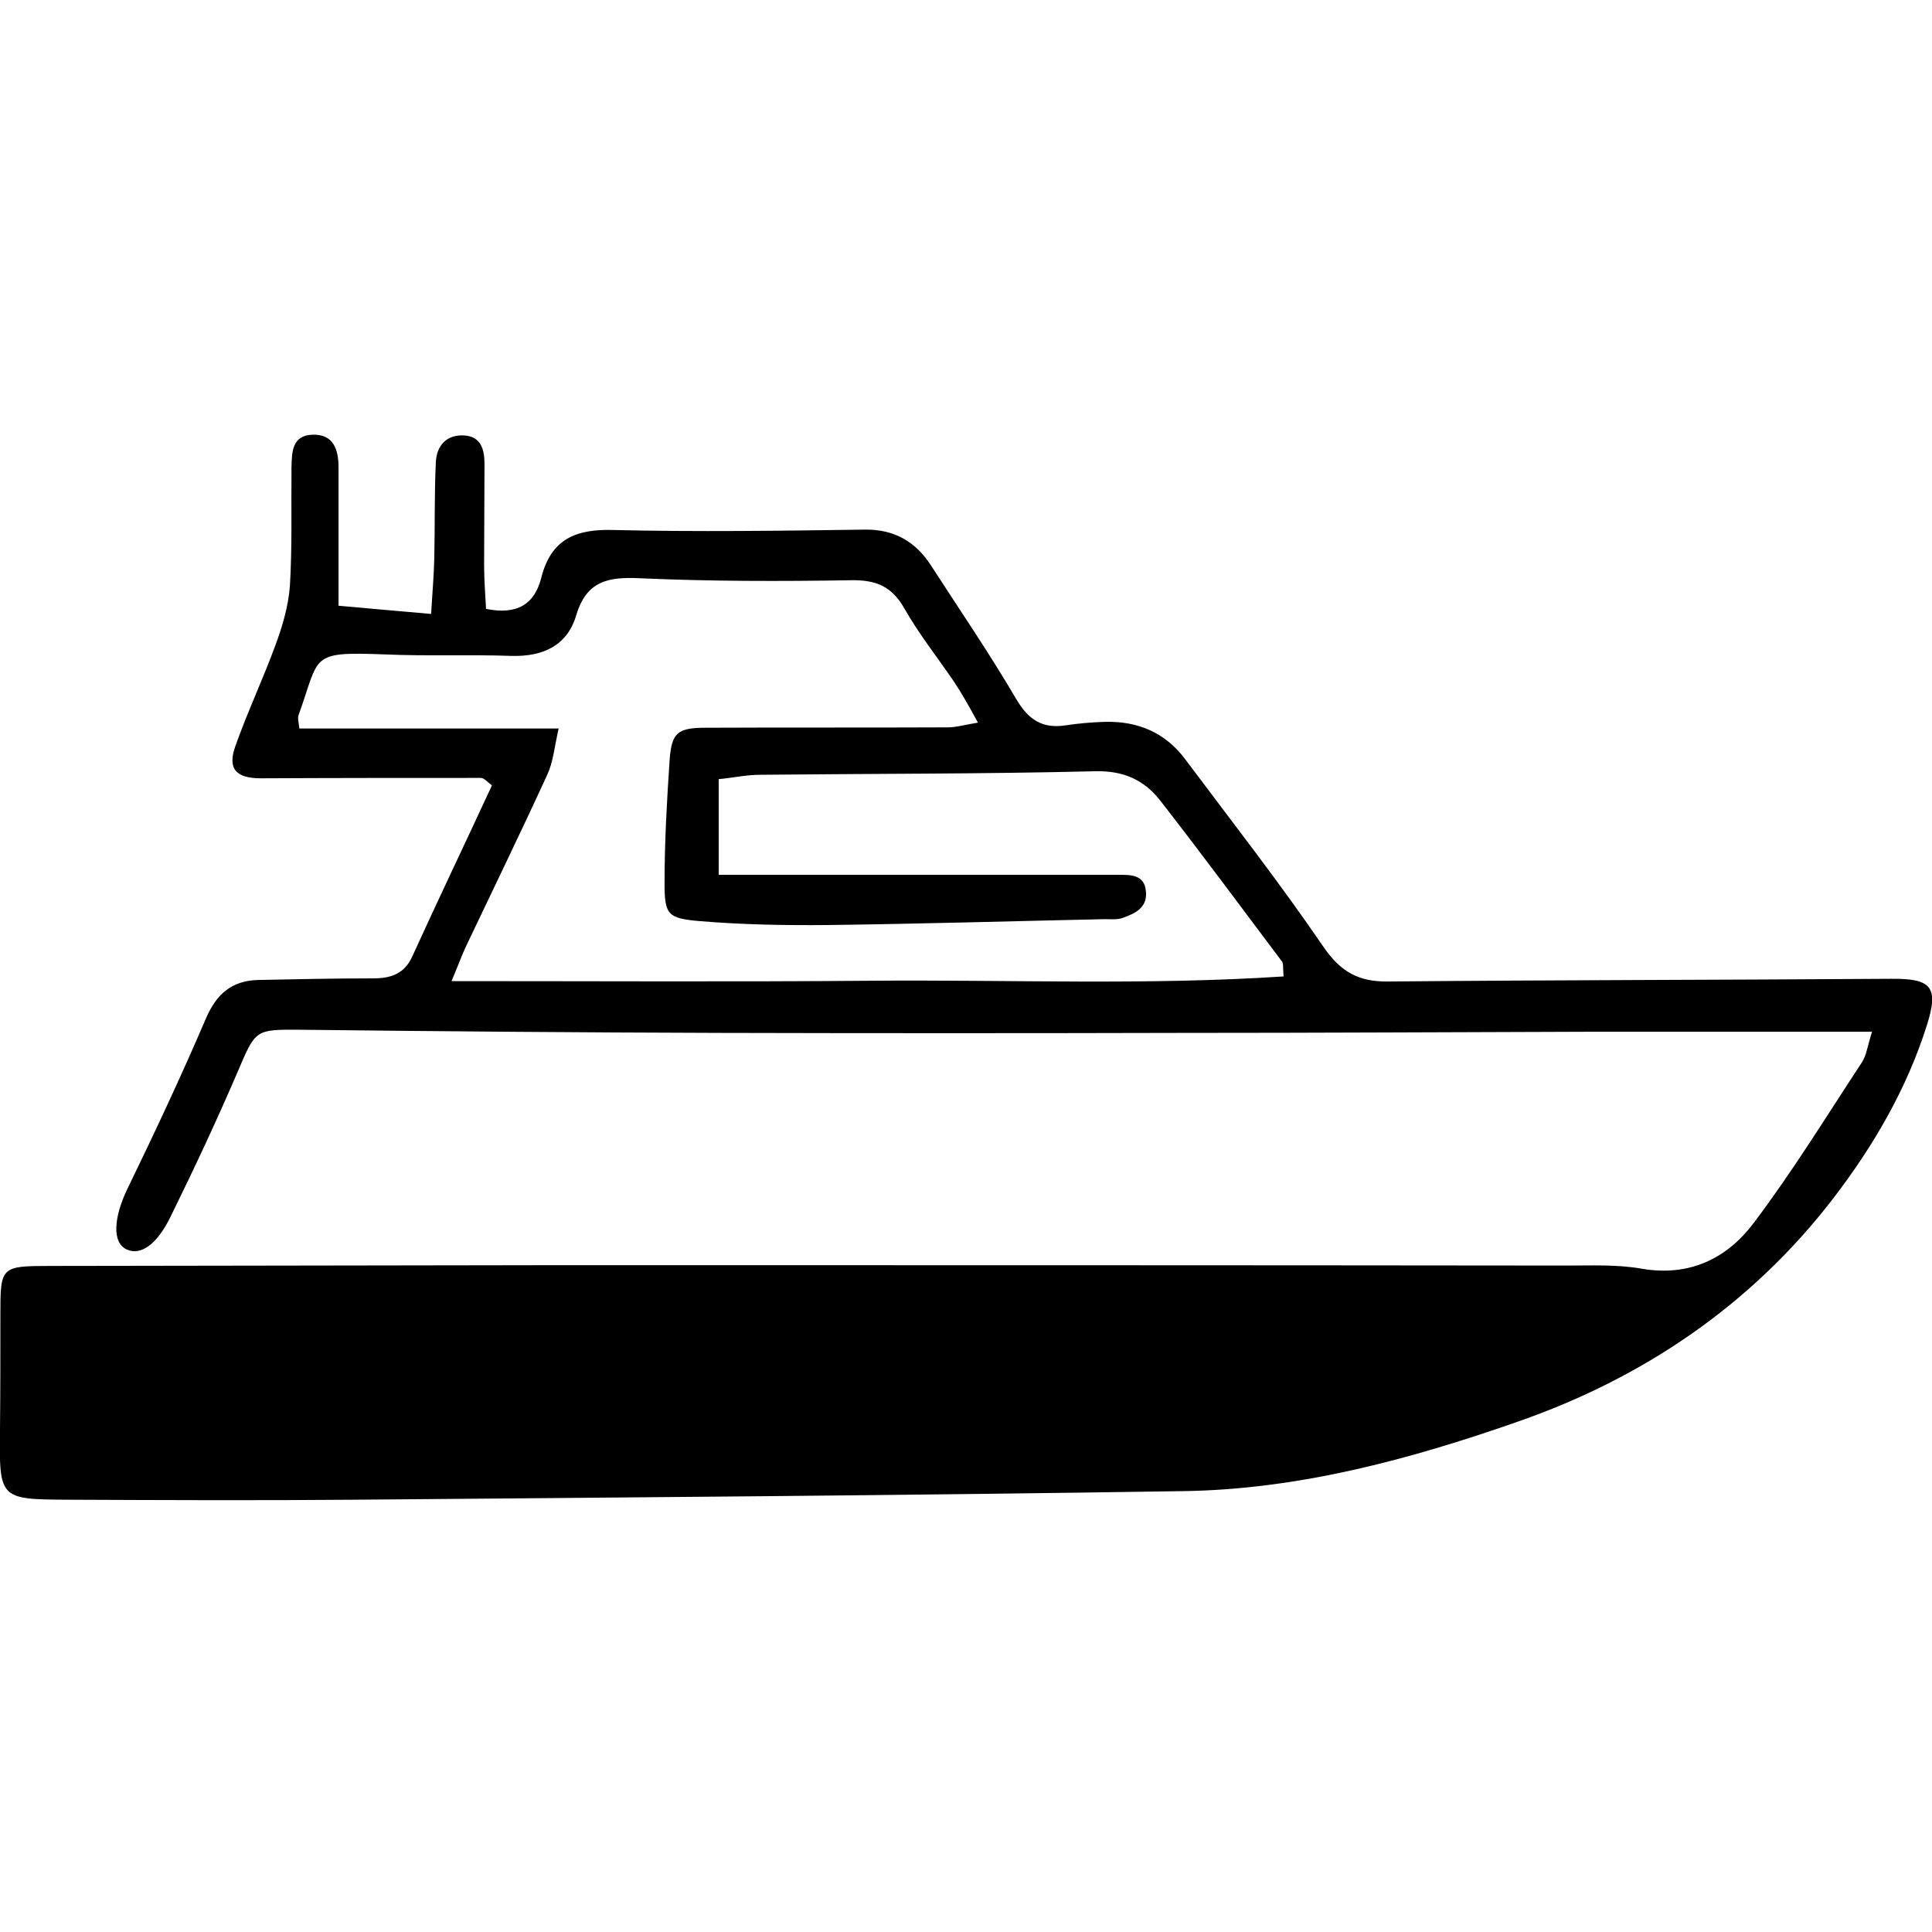
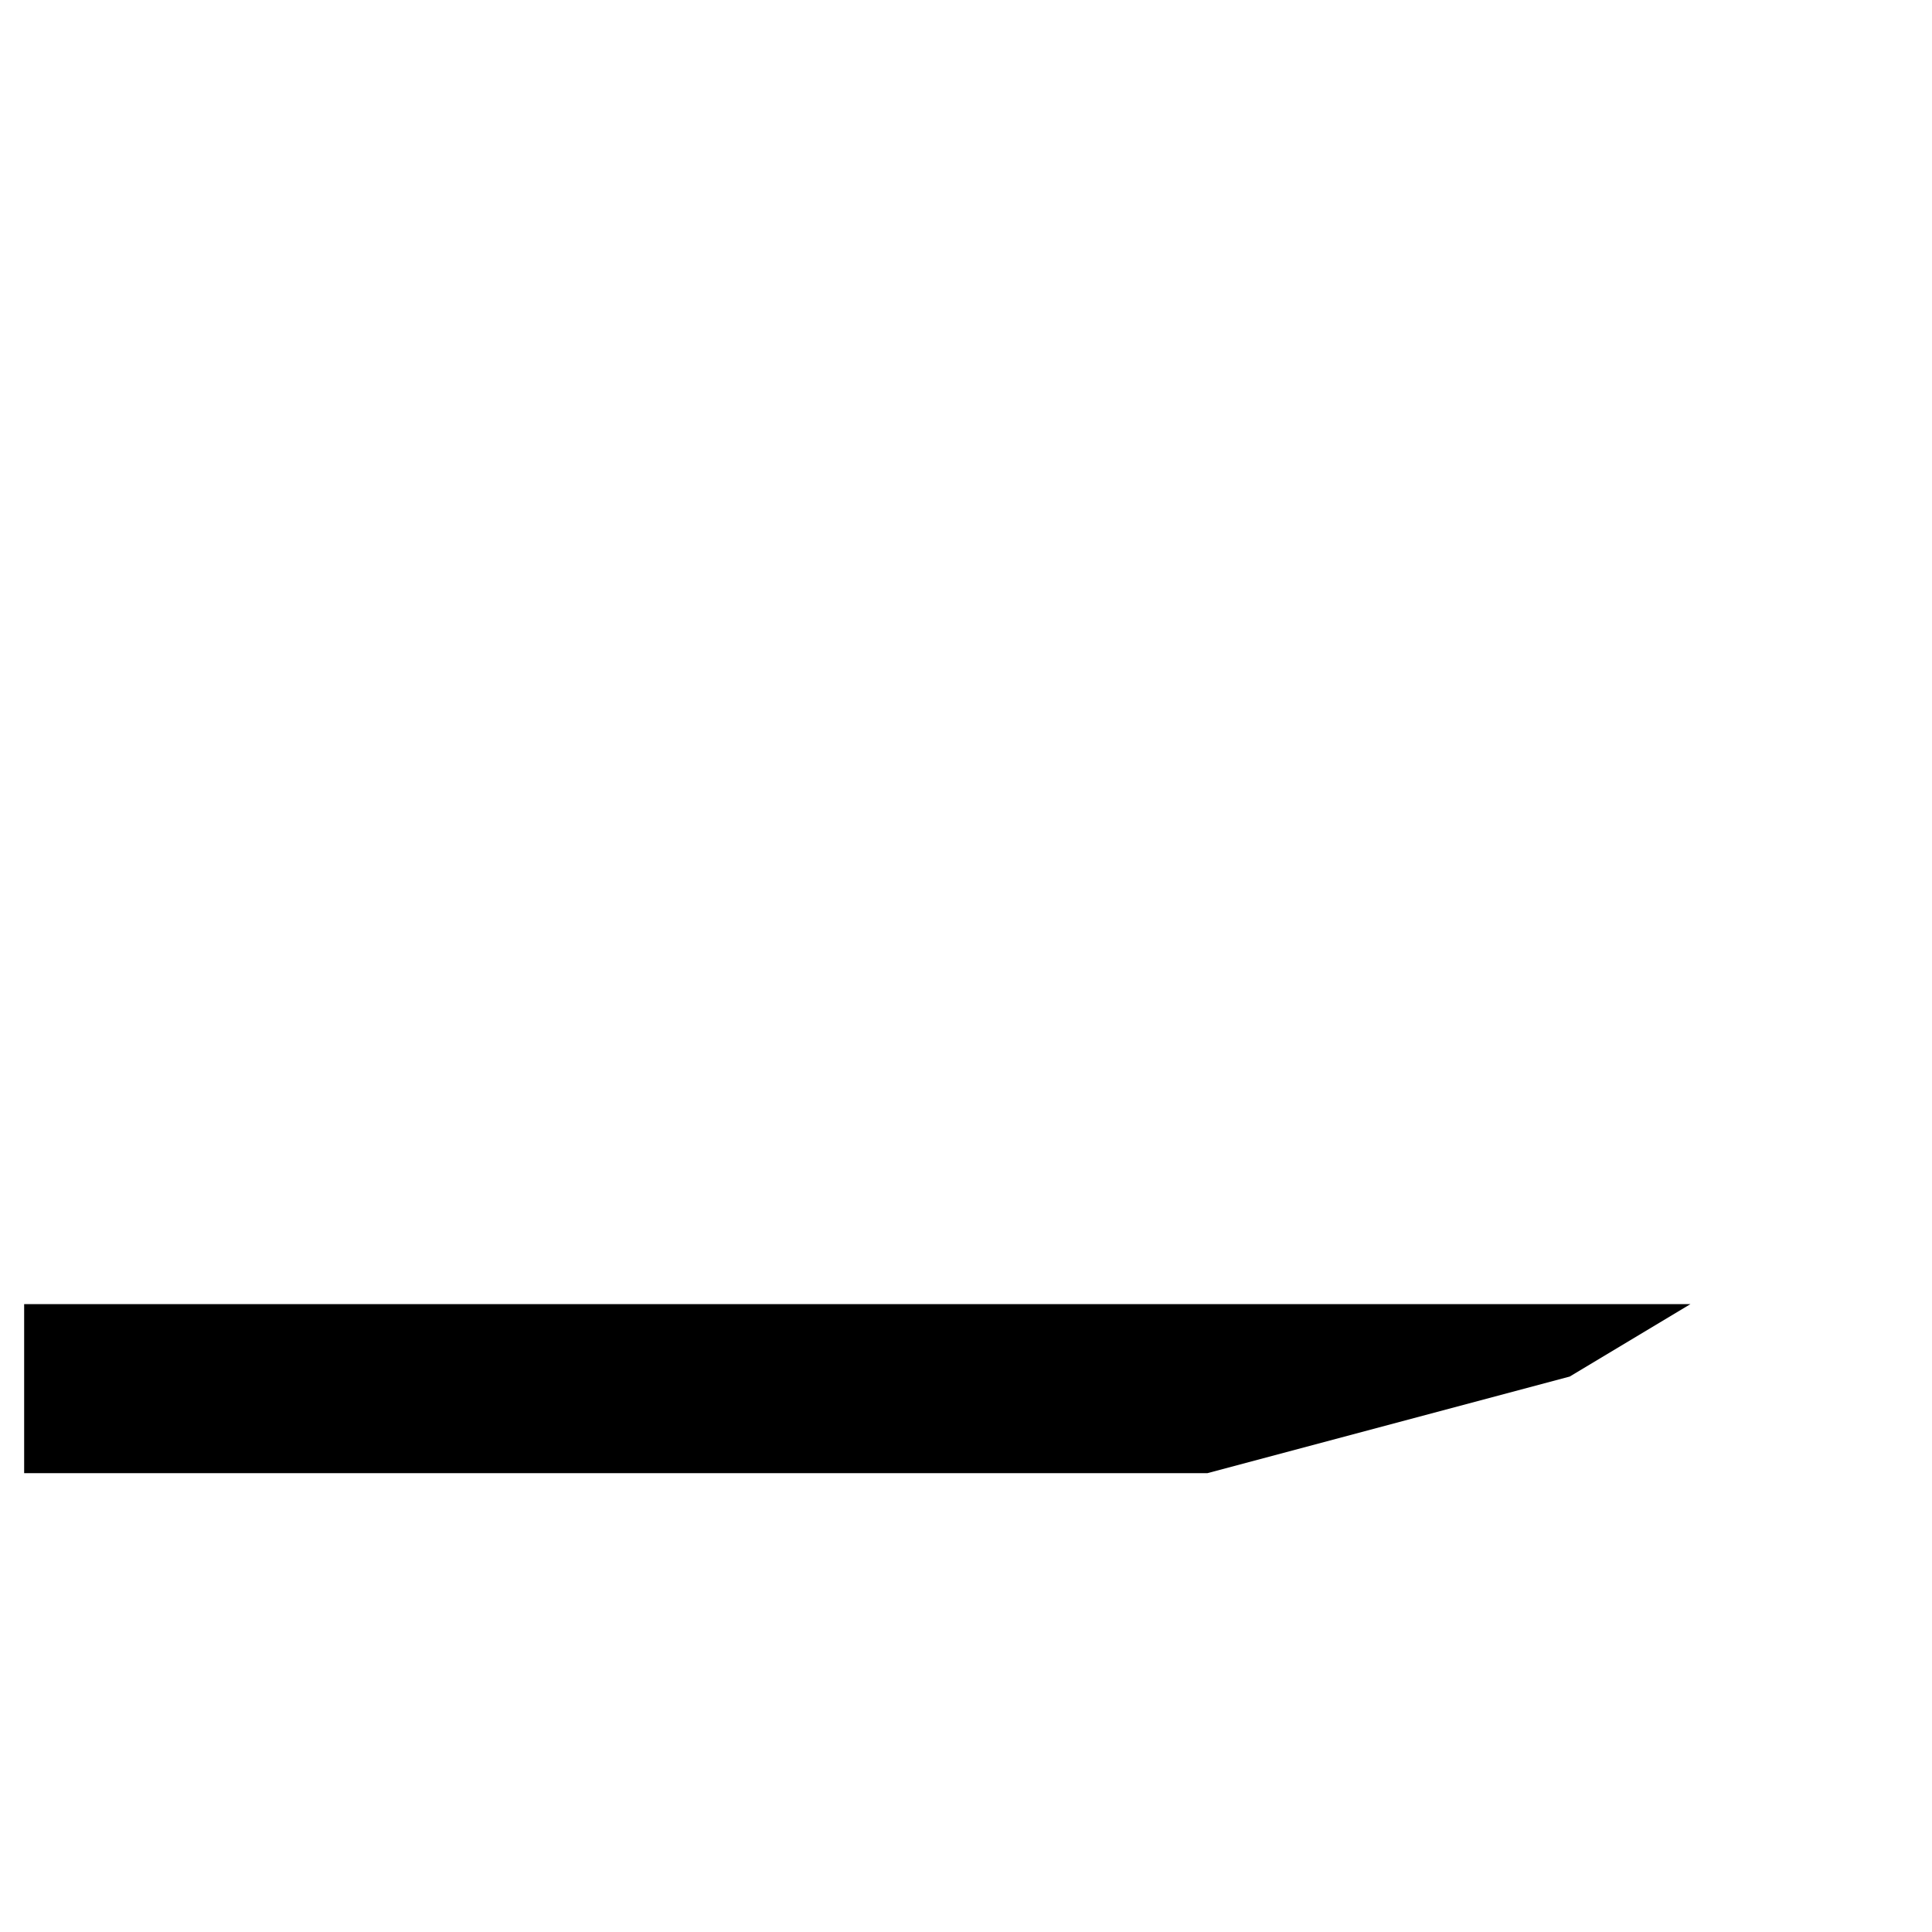
<svg xmlns="http://www.w3.org/2000/svg" width="40" height="40" viewBox="0 0 40 40" fill="none">
  <g clip-path="url(#clip0_175_262)">
    <path d="M0.5 30.5V27H35L32.5 28.5L25 30.5H0.5Z" fill="url(#paint0_linear_175_262)" style="" />
-     <path d="M38.758 21.361C36.735 21.361 34.851 21.361 32.975 21.361C30.116 21.369 27.257 21.385 24.398 21.385C21.231 21.393 18.071 21.393 14.904 21.385C12.012 21.377 9.129 21.353 6.238 21.32C5.271 21.312 5.296 21.312 4.914 22.206C4.484 23.205 4.021 24.195 3.541 25.17C3.249 25.779 2.908 25.999 2.624 25.869C2.315 25.731 2.356 25.203 2.632 24.626C3.2 23.456 3.753 22.279 4.264 21.085C4.484 20.573 4.808 20.297 5.361 20.289C6.148 20.273 6.944 20.256 7.732 20.256C8.098 20.256 8.374 20.159 8.536 19.802C9.072 18.624 9.633 17.454 10.185 16.261C10.096 16.195 10.023 16.106 9.958 16.106C8.439 16.106 6.92 16.106 5.401 16.114C4.89 16.114 4.703 15.919 4.873 15.448C5.125 14.734 5.45 14.051 5.71 13.337C5.848 12.963 5.97 12.549 6.002 12.135C6.051 11.314 6.027 10.494 6.035 9.674C6.043 9.365 6.043 9.016 6.465 9C6.912 8.983 7.009 9.316 7.009 9.682C7.009 10.591 7.009 11.501 7.009 12.541C7.619 12.598 8.203 12.646 8.926 12.711C8.951 12.273 8.983 11.924 8.991 11.574C9.007 10.908 8.991 10.234 9.024 9.568C9.04 9.219 9.251 8.991 9.617 9.016C9.966 9.04 10.031 9.316 10.031 9.609C10.031 10.307 10.023 11.006 10.023 11.704C10.023 12.005 10.047 12.305 10.063 12.606C10.697 12.736 11.07 12.516 11.208 11.956C11.411 11.16 11.923 10.949 12.703 10.973C14.433 11.014 16.171 10.989 17.909 10.965C18.518 10.957 18.957 11.217 19.273 11.704C19.866 12.622 20.483 13.524 21.036 14.466C21.288 14.896 21.572 15.091 22.059 15.018C22.327 14.977 22.603 14.953 22.88 14.945C23.554 14.928 24.122 15.164 24.536 15.716C25.503 17.008 26.494 18.275 27.403 19.607C27.761 20.127 28.134 20.329 28.743 20.321C32.211 20.289 35.679 20.289 39.148 20.265C39.984 20.256 40.147 20.427 39.895 21.223C39.48 22.539 38.79 23.724 37.954 24.813C36.256 27.022 34.014 28.533 31.424 29.434C29.198 30.214 26.884 30.839 24.496 30.872C18.778 30.961 13.06 31.002 7.334 31.05C5.361 31.067 3.379 31.058 1.405 31.05C-0.024 31.042 -0.016 31.034 0 29.58C0.008 28.793 0.008 27.997 0.008 27.209C0.008 26.226 0.017 26.21 1.04 26.21C4.54 26.202 8.041 26.202 11.533 26.194C18.502 26.194 25.47 26.194 32.439 26.202C32.959 26.202 33.478 26.177 33.99 26.267C34.981 26.437 35.753 26.055 36.305 25.325C37.109 24.261 37.807 23.123 38.538 22.011C38.644 21.856 38.66 21.67 38.758 21.361ZM11.566 15.083C11.476 15.481 11.452 15.781 11.33 16.041C10.786 17.227 10.217 18.396 9.657 19.574C9.56 19.777 9.487 19.988 9.348 20.313C12.345 20.313 15.196 20.329 18.055 20.305C20.89 20.281 23.732 20.403 26.575 20.216C26.559 20.021 26.575 19.948 26.542 19.907C25.706 18.794 24.877 17.674 24.017 16.569C23.683 16.147 23.261 15.952 22.668 15.968C20.362 16.025 18.047 16.017 15.74 16.041C15.448 16.041 15.164 16.106 14.88 16.131C14.88 16.845 14.88 17.462 14.88 18.112C15.692 18.112 16.423 18.112 17.145 18.112C19.151 18.112 21.166 18.112 23.172 18.112C23.416 18.112 23.692 18.112 23.724 18.445C23.765 18.794 23.497 18.916 23.237 19.006C23.123 19.046 22.993 19.03 22.88 19.03C20.963 19.071 19.046 19.128 17.129 19.152C16.252 19.16 15.367 19.144 14.49 19.071C13.816 19.014 13.759 18.933 13.759 18.283C13.759 17.43 13.807 16.577 13.864 15.733C13.905 15.172 14.027 15.067 14.611 15.067C16.285 15.059 17.958 15.067 19.631 15.059C19.793 15.059 19.956 15.01 20.248 14.961C20.061 14.62 19.915 14.36 19.753 14.116C19.411 13.613 19.03 13.134 18.729 12.606C18.469 12.143 18.144 12.005 17.625 12.013C16.163 12.037 14.701 12.037 13.247 11.972C12.589 11.94 12.142 12.029 11.931 12.736C11.744 13.369 11.241 13.597 10.591 13.58C9.714 13.548 8.829 13.588 7.943 13.548C6.392 13.491 6.628 13.572 6.181 14.807C6.157 14.88 6.189 14.969 6.197 15.083C7.943 15.083 9.657 15.083 11.566 15.083ZM33.69 27.266C22.693 27.266 11.891 27.266 1.016 27.266C1.016 28.208 1.016 29.069 1.016 29.986C1.235 30.003 1.438 30.027 1.641 30.027C2.948 30.035 4.256 30.035 5.564 30.027C11.428 30.011 17.3 30.027 23.164 29.962C24.642 29.946 26.128 29.727 27.59 29.483C28.687 29.296 29.759 28.922 30.839 28.63C31.83 28.386 32.715 27.956 33.69 27.266Z" fill="url(#paint1_linear_175_262)" style="" />
  </g>
  <defs>
    <linearGradient id="paint0_linear_175_262" x1="-9.332" y1="28.75" x2="44.845" y2="28.75" gradientUnits="userSpaceOnUse">
      <stop stop-color="#6FD9B4" style="stop-color:#6FD9B4;stop-color:color(display-p3 0.435 0.851 0.706);stop-opacity:1;" />
      <stop offset="1" stop-color="#02927B" style="stop-color:#02927B;stop-color:color(display-p3 0.008 0.573 0.482);stop-opacity:1;" />
    </linearGradient>
    <linearGradient id="paint1_linear_175_262" x1="-2.335" y1="20.03" x2="42.329" y2="20.03" gradientUnits="userSpaceOnUse">
      <stop stop-color="#EEF1F9" style="stop-color:#EEF1F9;stop-color:color(display-p3 0.934 0.945 0.976);stop-opacity:1;" />
      <stop offset="0.418" stop-color="#D7DBE6" style="stop-color:#D7DBE6;stop-color:color(display-p3 0.841 0.857 0.903);stop-opacity:1;" />
      <stop offset="1" stop-color="#C8CCD9" style="stop-color:#C8CCD9;stop-color:color(display-p3 0.784 0.8 0.851);stop-opacity:1;" />
    </linearGradient>
    <clipPath id="clip0_175_262">
      <rect width="40" height="22.059" fill="white" style="fill:white;fill-opacity:1;" transform="translate(0 9)" />
    </clipPath>
  </defs>
</svg>